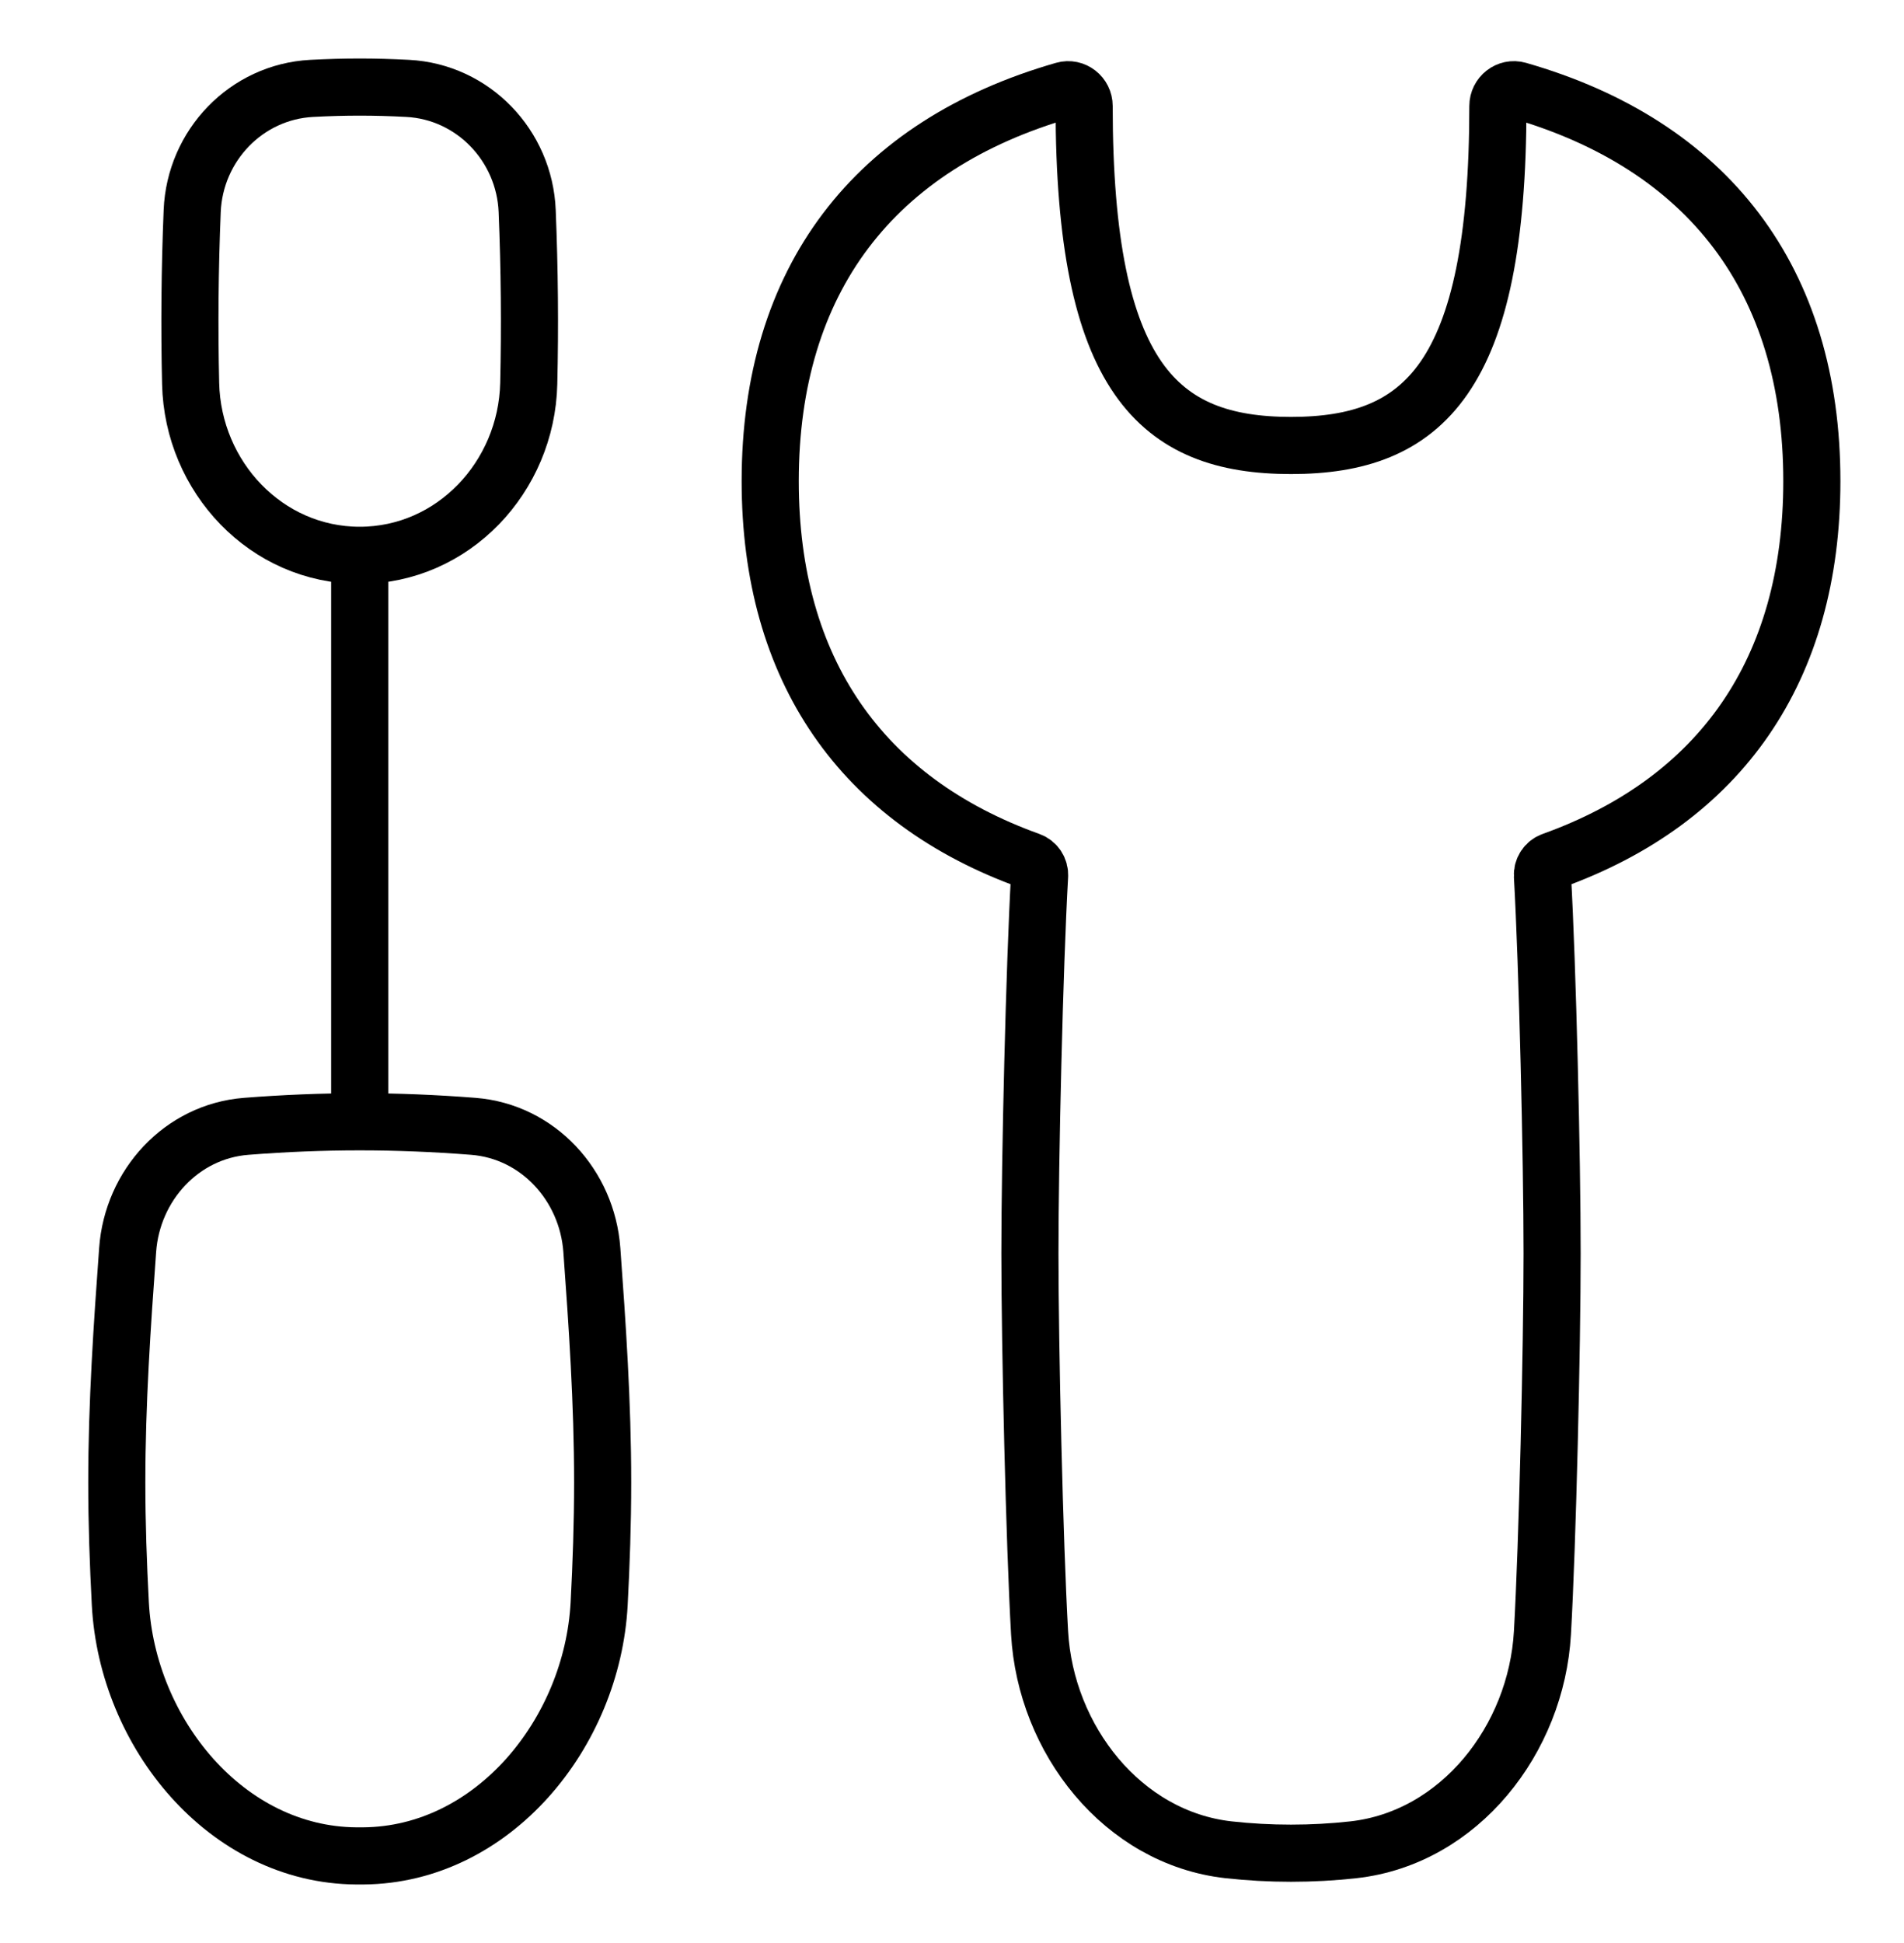
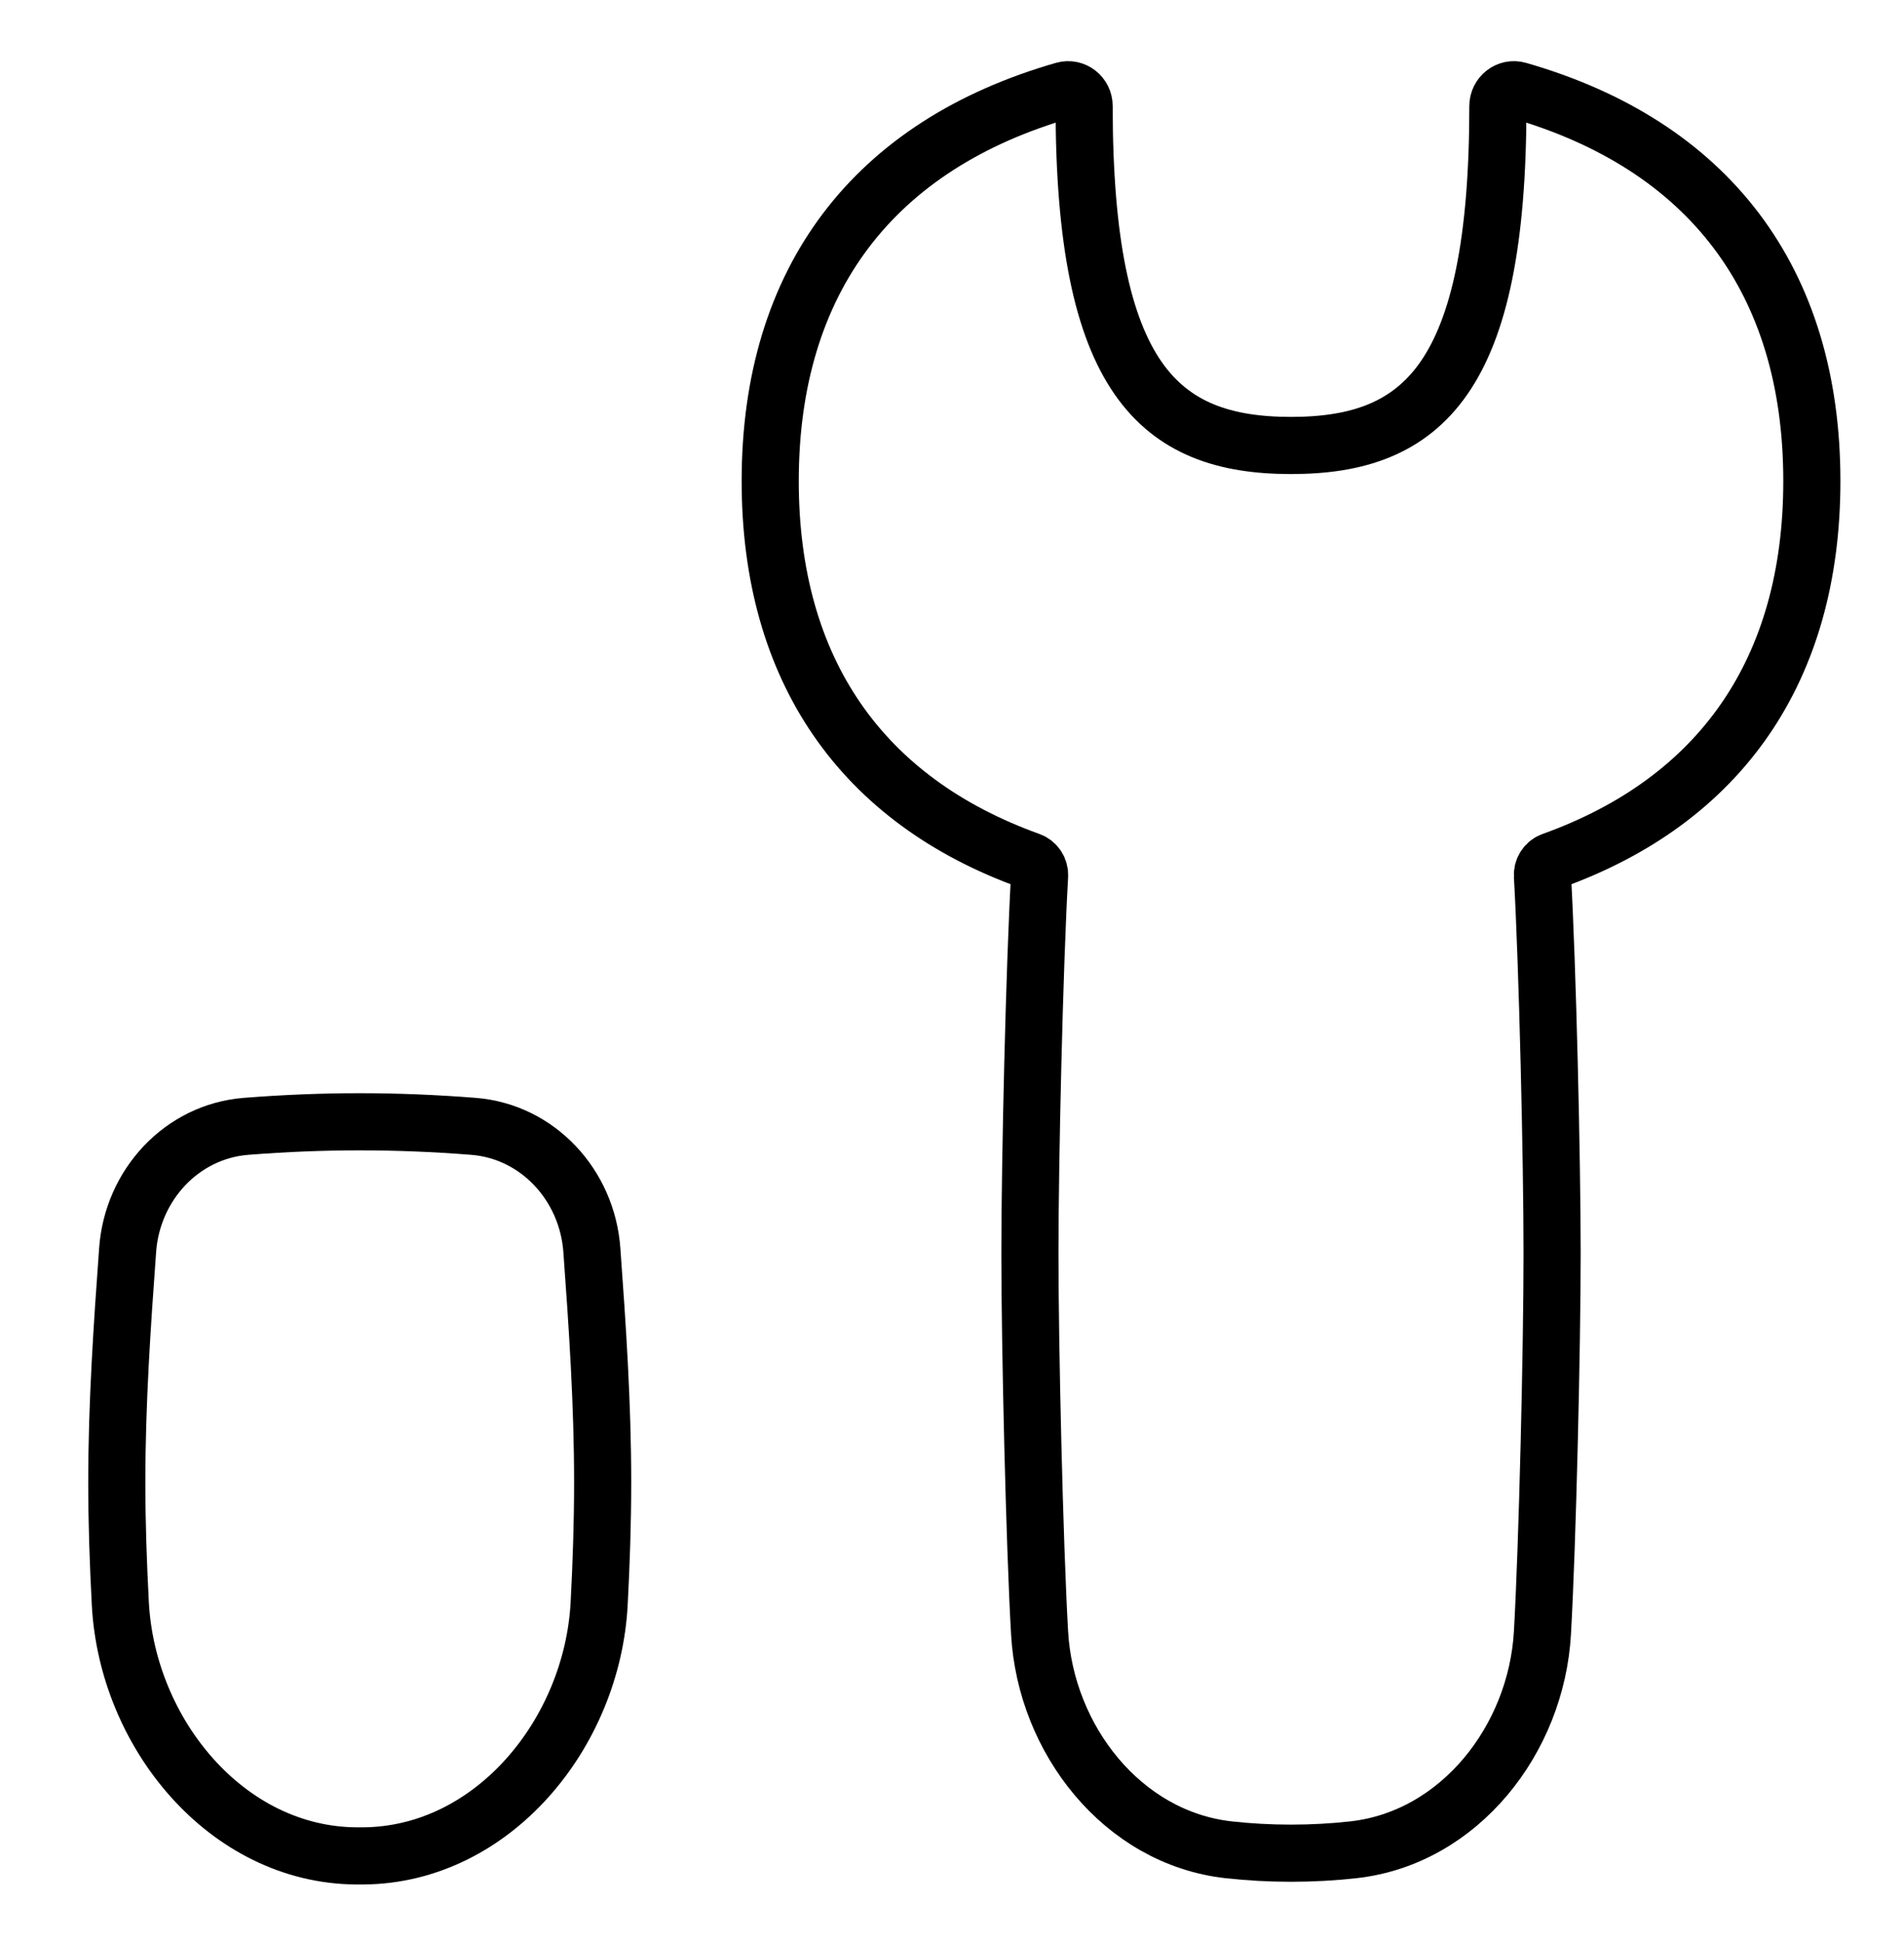
<svg xmlns="http://www.w3.org/2000/svg" width="50" height="51" viewBox="0 0 50 51" fill="none">
  <path d="M3.16 42.094C3.341 45.495 5.948 48.688 9.353 48.714C9.385 48.714 9.416 48.714 9.447 48.714C9.478 48.714 9.509 48.714 9.54 48.714C12.946 48.688 15.553 45.495 15.734 42.094C15.789 41.047 15.826 39.986 15.826 38.912C15.826 36.823 15.686 34.782 15.542 32.807C15.418 31.109 14.127 29.697 12.429 29.564C10.398 29.405 8.496 29.405 6.465 29.564C4.767 29.697 3.475 31.109 3.352 32.807C3.208 34.782 3.067 36.823 3.067 38.912C3.067 39.986 3.105 41.047 3.16 42.094Z" stroke="black" stroke-width="1.5" stroke-linecap="round" stroke-linejoin="round" />
-   <path d="M5.006 10.07C5.063 12.521 6.993 14.576 9.446 14.576C11.898 14.576 13.828 12.521 13.885 10.07C13.92 8.559 13.906 7.066 13.844 5.541C13.774 3.821 12.425 2.41 10.705 2.32C9.83 2.274 9.061 2.274 8.186 2.32C6.466 2.41 5.117 3.82 5.047 5.541C4.985 7.065 4.971 8.559 5.006 10.07Z" stroke="black" stroke-width="1.5" stroke-linecap="round" stroke-linejoin="round" />
-   <path d="M9.446 28.971V14.671" stroke="black" stroke-width="1.5" stroke-linecap="round" stroke-linejoin="round" />
  <path d="M28.47 2.784C28.47 9.927 30.426 11.693 33.903 11.693C37.379 11.693 39.335 9.927 39.335 2.784C39.335 2.503 39.599 2.294 39.869 2.371C44.858 3.802 47.58 7.345 47.58 12.627C47.58 17.585 45.182 21.011 40.762 22.596C40.599 22.654 40.495 22.816 40.505 22.988C40.639 25.335 40.759 30.43 40.759 32.895C40.759 35.359 40.639 40.512 40.505 42.86C40.346 45.656 38.328 48.241 35.544 48.553C34.466 48.673 33.339 48.673 32.261 48.553C29.477 48.241 27.459 45.656 27.3 42.86C27.166 40.512 27.046 35.359 27.046 32.895C27.046 30.43 27.166 25.335 27.3 22.988C27.31 22.816 27.206 22.654 27.043 22.596C22.624 21.011 20.226 17.585 20.226 12.627C20.226 7.345 22.947 3.802 27.936 2.371C28.206 2.294 28.47 2.503 28.47 2.784Z" stroke="black" stroke-width="1.5" stroke-linecap="round" stroke-linejoin="round" />
</svg>